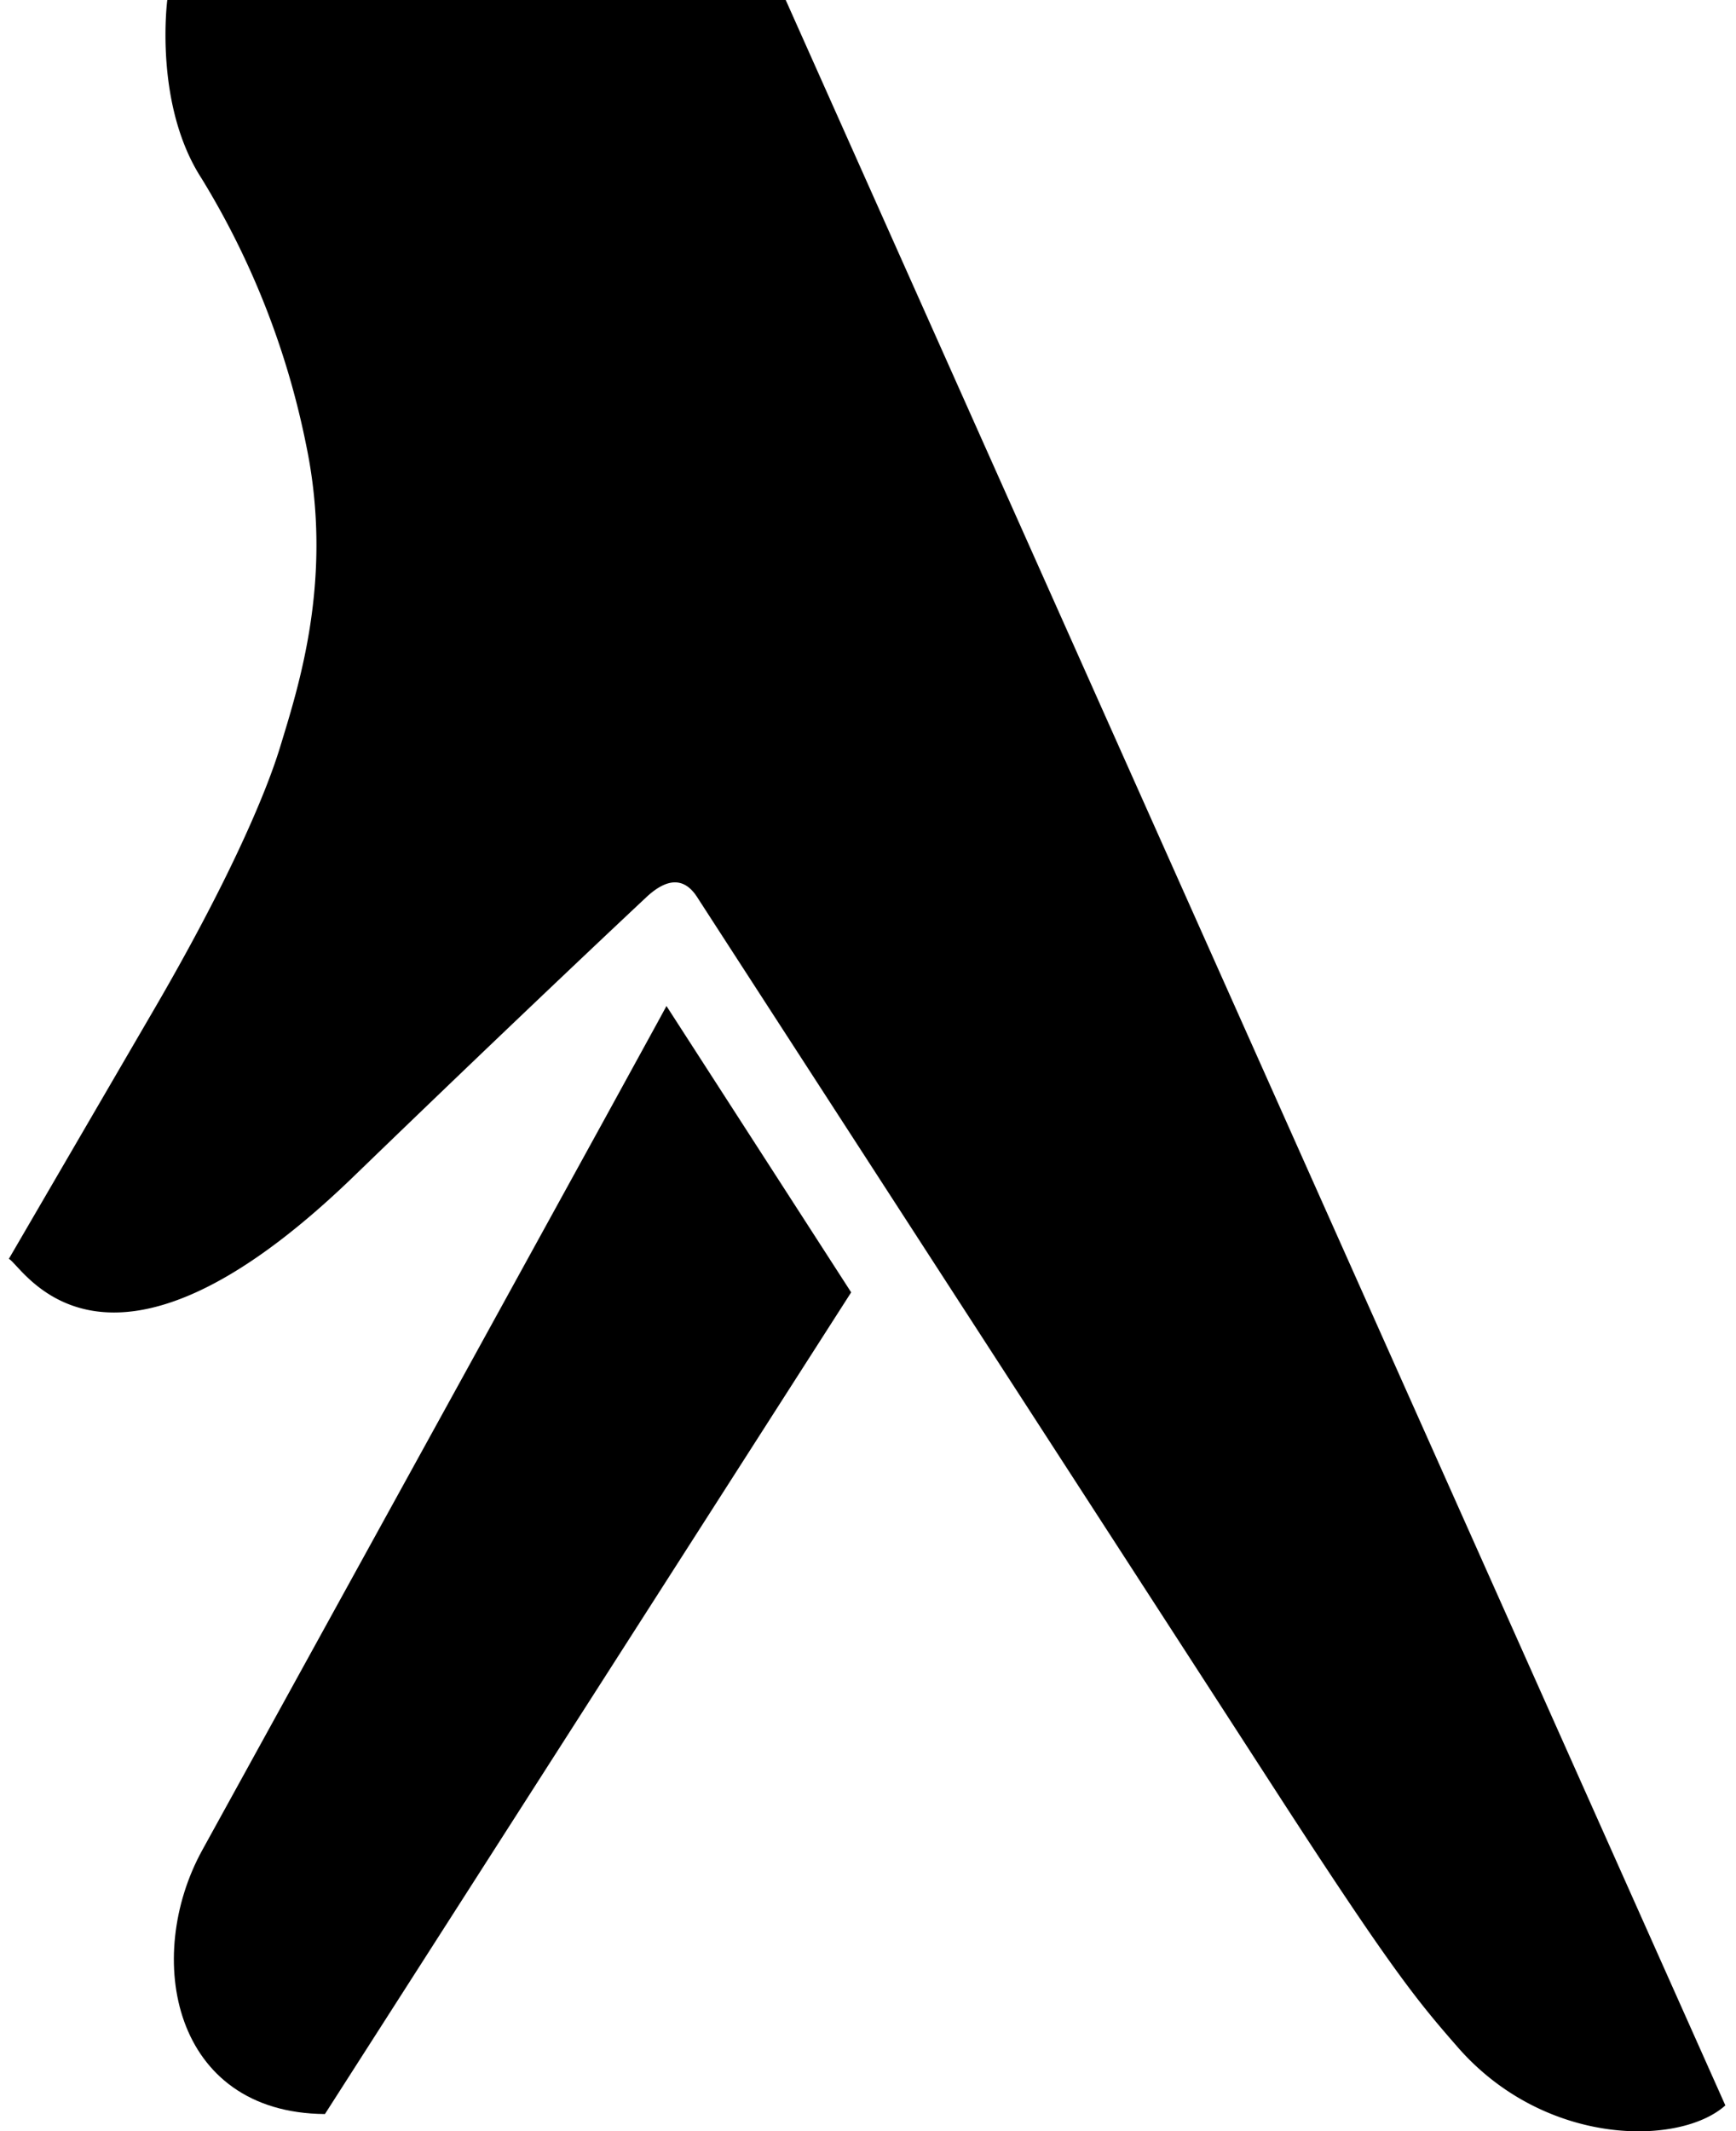
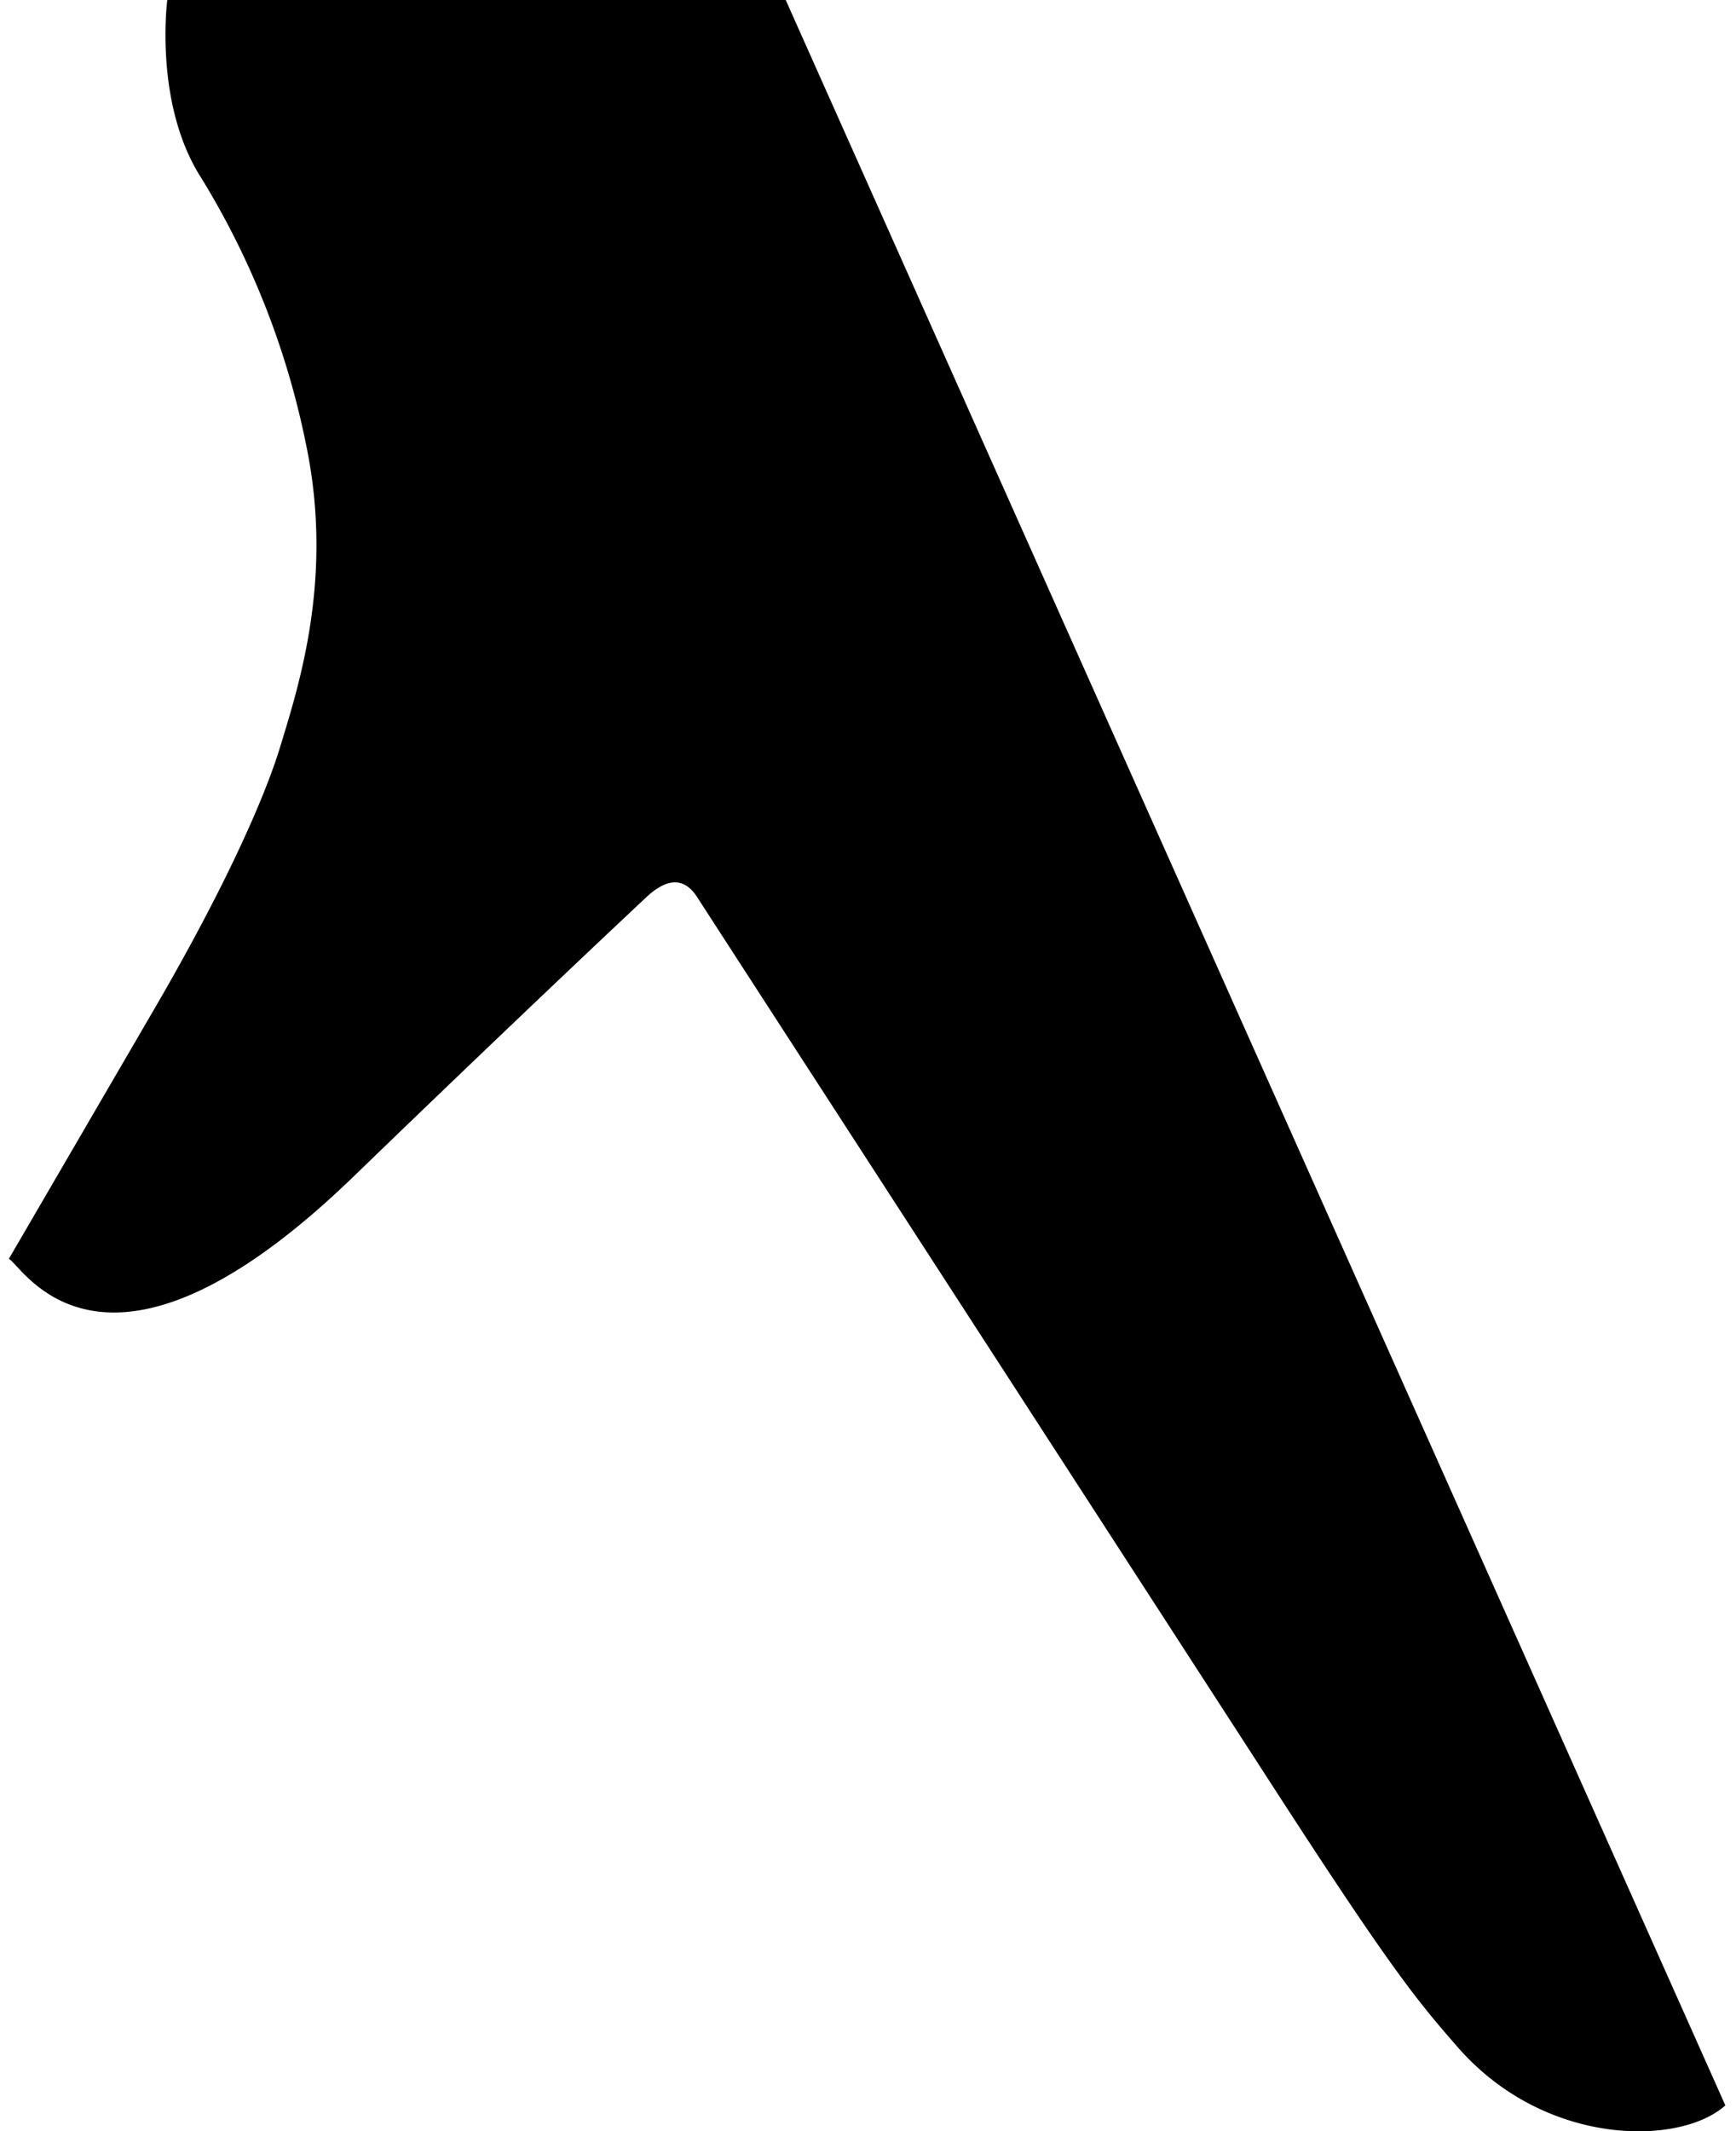
<svg xmlns="http://www.w3.org/2000/svg" width="163" height="200" fill="none" viewBox="0 0 163 200">
  <path fill="#000" d="M15.708 0s-1.292 9.783 3.216 16.74a76.73 76.73 0 0 1 9.813 24.976c2.63 12.548-.706 22.691-2.45 28.432-1.382 4.508-4.959 12.833-12.021 24.916L.83 118.13c1.262.556 8.866 15.027 32.444-7.8C49.52 94.628 60.791 84.094 60.791 84.094c1.743-1.578 3.396-1.909 4.688.12 1.593 2.48 38.545 59.478 54.279 83.793 10.925 16.875 13.299 19.731 17.146 24.134 8.205 9.347 20.843 9.242 25.096 5.425L73.774 0H15.708Z" />
-   <path fill="#000" d="M18.984 173.627c-5.53 10.053-2.78 24.645 11.526 24.75l49.41-77.106-17.342-26.869s-1.322 2.525-43.594 79.225Z" />
</svg>